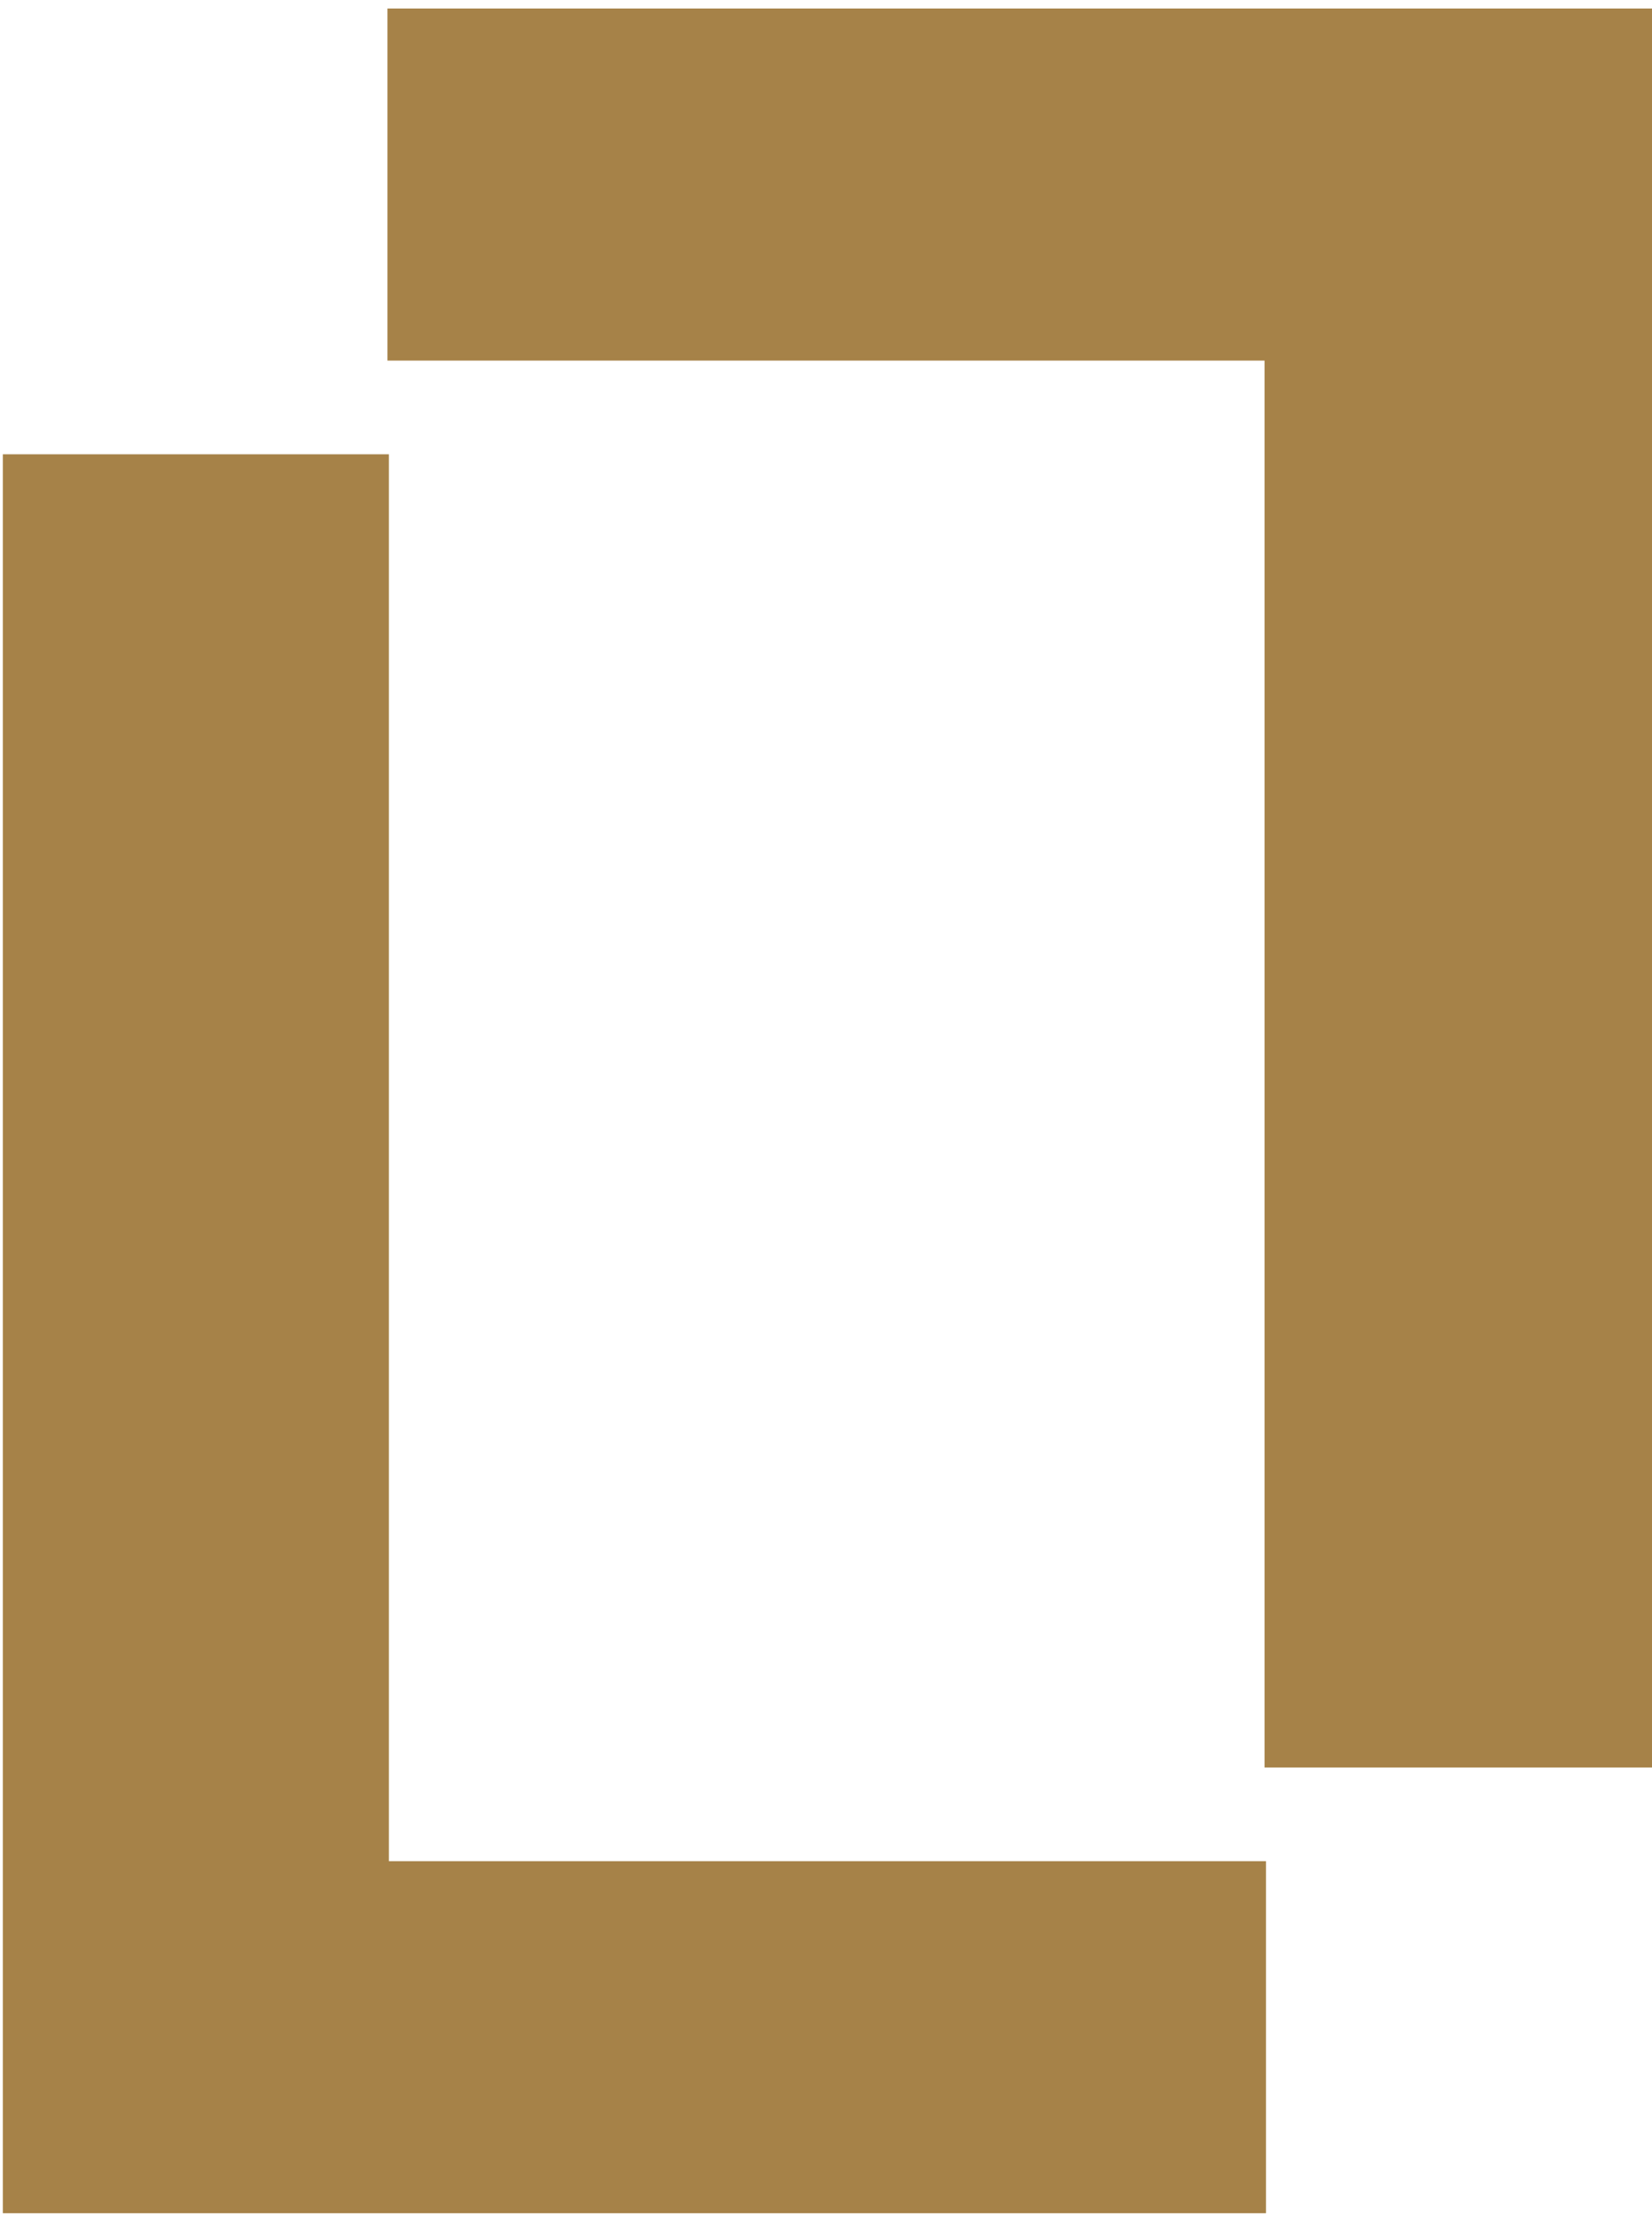
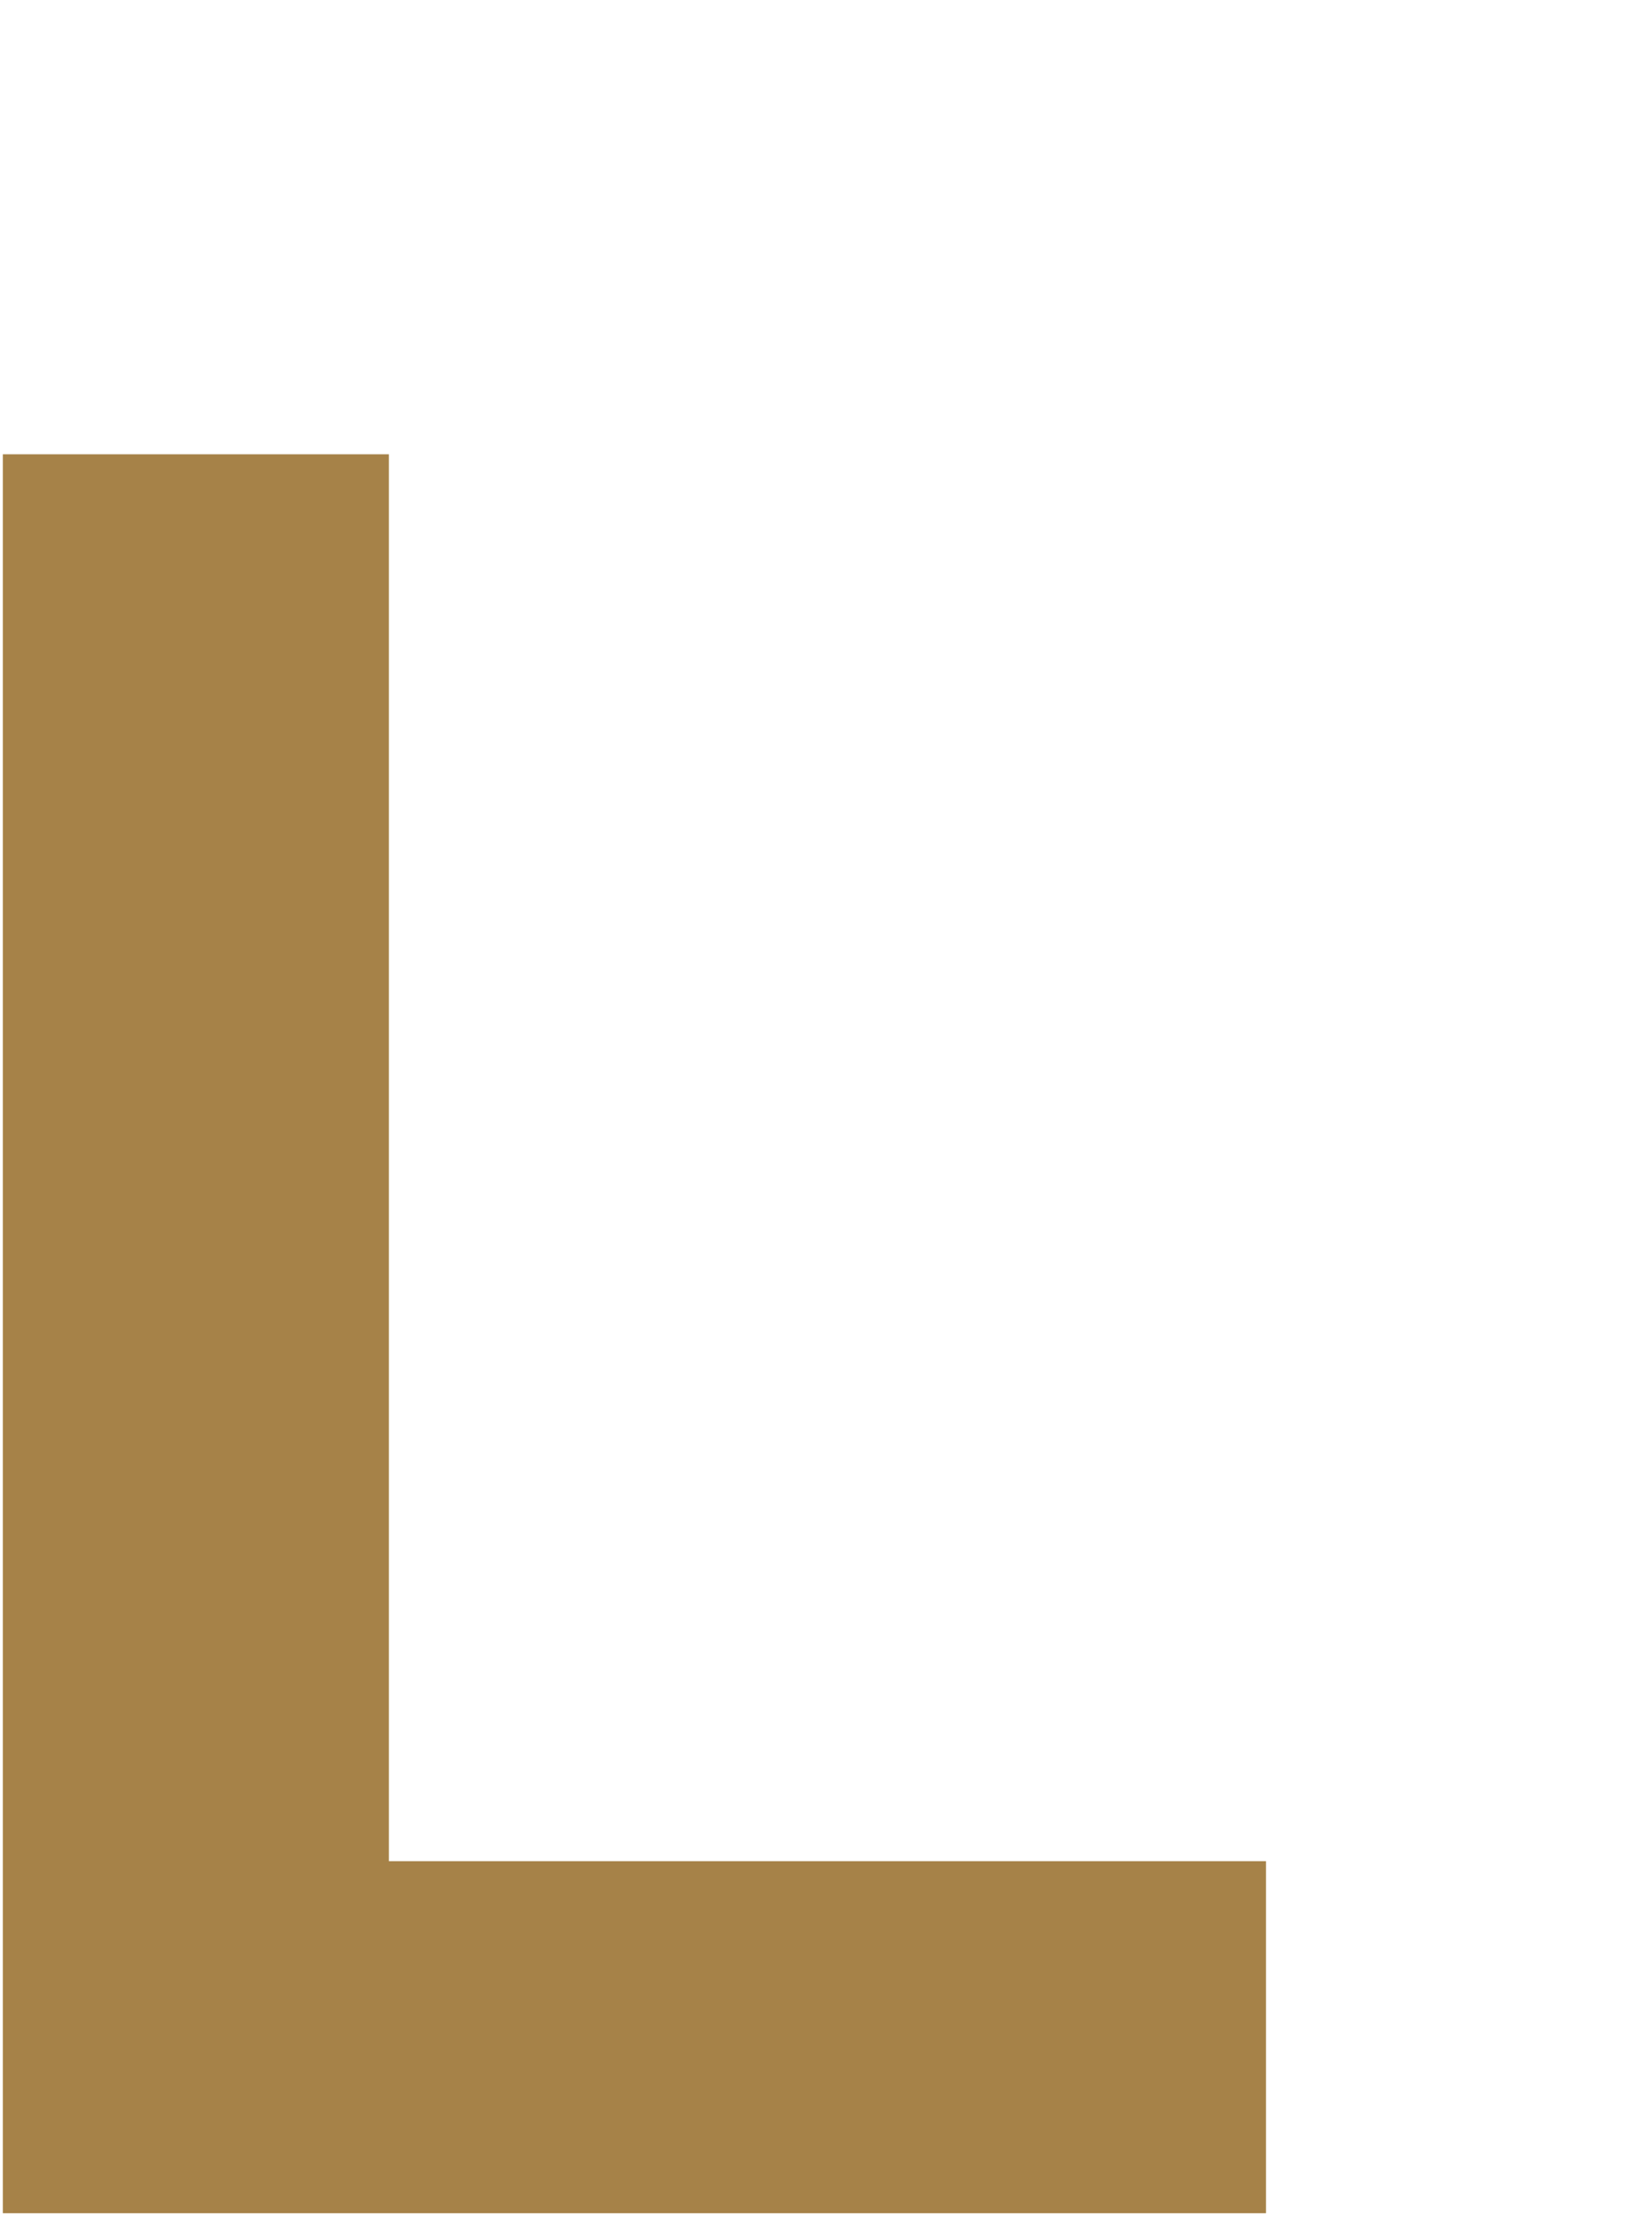
<svg xmlns="http://www.w3.org/2000/svg" version="1.1" id="Слой_1" x="0px" y="0px" viewBox="0 0 116.4 156" style="enable-background:new 0 0 116.4 156;" xml:space="preserve">
  <style type="text/css">
	.st0{fill-rule:evenodd;clip-rule:evenodd;fill:#A68248;}
</style>
  <polygon class="st0" points="0.2,155.9 89.2,155.9 89.2,131.1 27.4,131.1 27.4,32 0.2,32 " />
-   <polygon class="st0" points="116.4,0.6 27.3,0.6 27.3,25.4 89.1,25.4 89.1,124.5 116.4,124.5 " />
</svg>